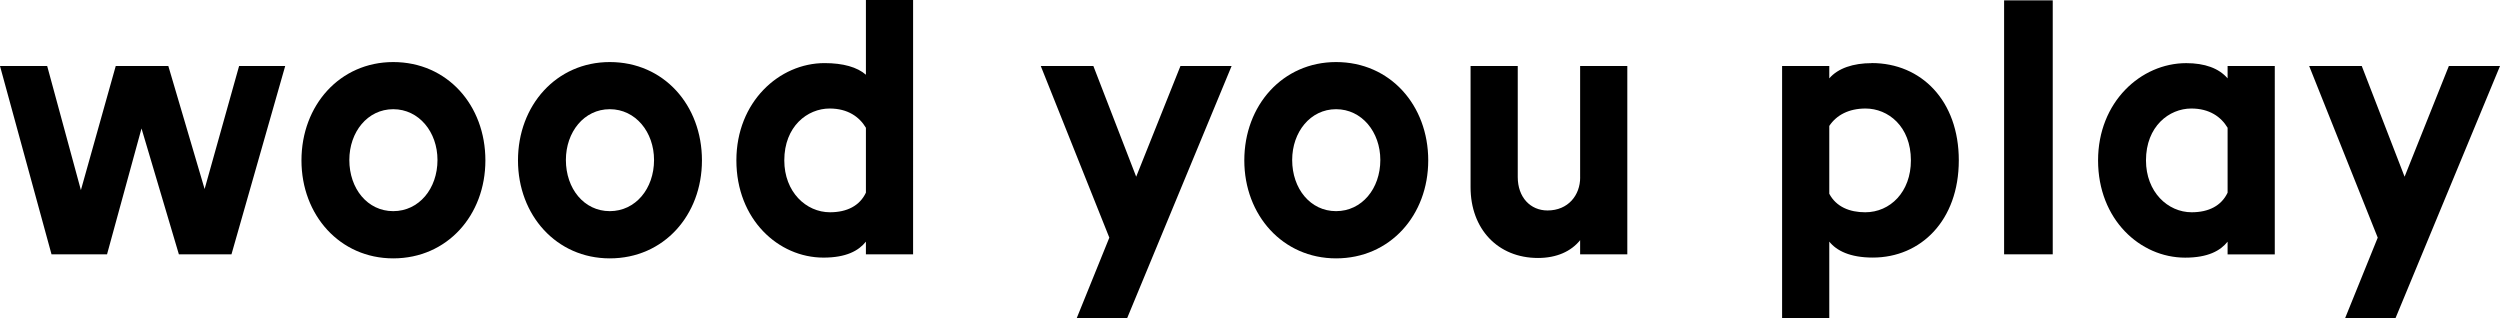
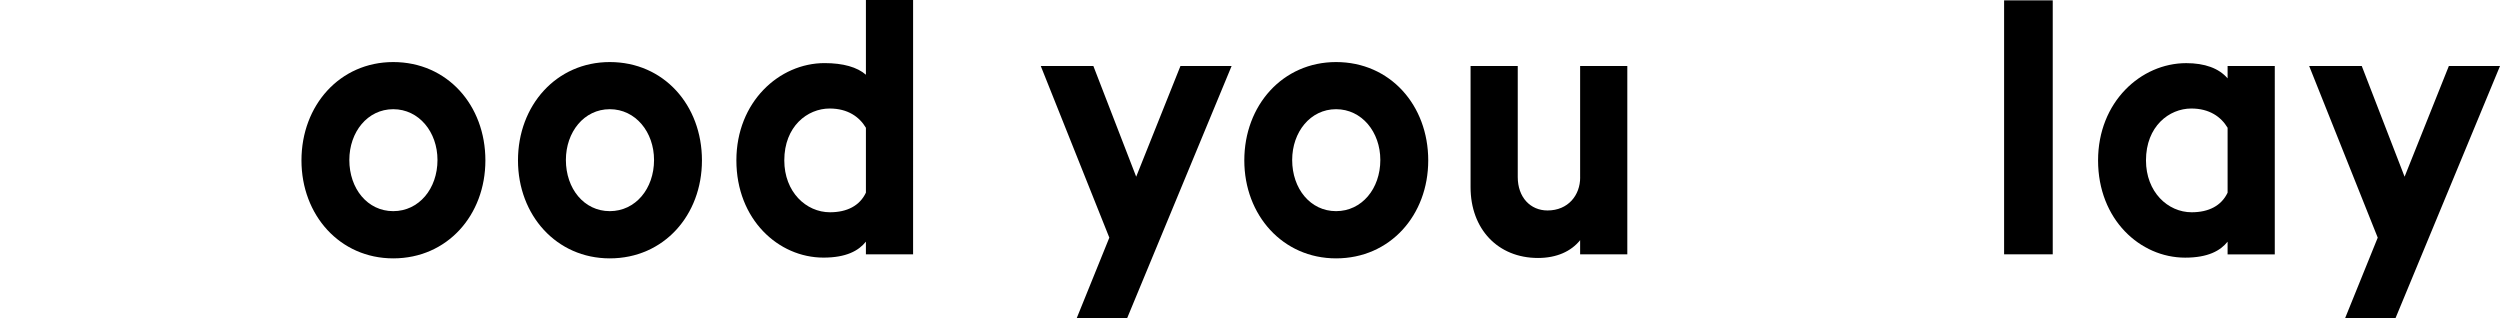
<svg xmlns="http://www.w3.org/2000/svg" id="Ebene_2" viewBox="0 0 62.362 7.937">
  <g id="Components">
    <g id="_73ea46ae-c259-4828-867f-b27e77df2b6c_4">
-       <polygon points="5.104 4.715 4.199 1.647 2.887 1.647 2.018 4.742 1.177 1.647 0 1.647 1.285 6.344 2.67 6.344 3.53 3.204 4.462 6.344 5.774 6.344 7.114 1.647 5.964 1.647 5.104 4.715" style="stroke-width:0px;" />
      <path d="M9.809,1.548c-1.33,0-2.289,1.077-2.289,2.453,0,1.367.959,2.444,2.289,2.444,1.348,0,2.299-1.077,2.299-2.444,0-1.376-.95-2.453-2.299-2.453ZM9.809,5.267c-.642,0-1.095-.561-1.095-1.276,0-.697.453-1.267,1.095-1.267.643,0,1.104.57,1.104,1.267,0,.715-.461,1.276-1.104,1.276Z" style="stroke-width:0px;" />
      <path d="M15.211,1.548c-1.33,0-2.29,1.077-2.29,2.453,0,1.367.959,2.444,2.29,2.444,1.348,0,2.299-1.077,2.299-2.444,0-1.376-.95-2.453-2.299-2.453ZM15.211,5.267c-.642,0-1.095-.561-1.095-1.276,0-.697.452-1.267,1.095-1.267.643,0,1.104.57,1.104,1.267,0,.715-.461,1.276-1.104,1.276Z" style="stroke-width:0px;" />
-       <path d="M21.6,1.864c-.217-.19-.57-.29-1.032-.29-1.131,0-2.199.969-2.199,2.426,0,1.475,1.05,2.426,2.172,2.426.57,0,.878-.172,1.059-.398v.317h1.177V0h-1.177v1.864ZM21.6,4.806c-.154.326-.471.489-.896.489-.597,0-1.14-.507-1.14-1.294,0-.851.579-1.294,1.131-1.294.453,0,.742.208.905.48v1.62Z" style="stroke-width:0px;" />
+       <path d="M21.6,1.864c-.217-.19-.57-.29-1.032-.29-1.131,0-2.199.969-2.199,2.426,0,1.475,1.05,2.426,2.172,2.426.57,0,.878-.172,1.059-.398v.317h1.177V0h-1.177v1.864ZM21.6,4.806c-.154.326-.471.489-.896.489-.597,0-1.14-.507-1.14-1.294,0-.851.579-1.294,1.131-1.294.453,0,.742.208.905.48v1.62" style="stroke-width:0px;" />
      <polygon points="28.342 4.408 27.274 1.647 25.962 1.647 27.672 5.928 26.858 7.937 28.116 7.937 30.722 1.647 29.446 1.647 28.342 4.408" style="stroke-width:0px;" />
      <path d="M33.328,1.548c-1.33,0-2.289,1.077-2.289,2.453,0,1.367.959,2.444,2.289,2.444,1.348,0,2.299-1.077,2.299-2.444,0-1.376-.95-2.453-2.299-2.453ZM33.328,5.267c-.642,0-1.095-.561-1.095-1.276,0-.697.453-1.267,1.095-1.267.643,0,1.104.57,1.104,1.267,0,.715-.461,1.276-1.104,1.276Z" style="stroke-width:0px;" />
      <path d="M39.417,4.426c0,.443-.299.824-.815.824-.425,0-.742-.326-.742-.833V1.647h-1.177v3.023c0,1.041.679,1.765,1.683,1.765.462,0,.824-.163,1.05-.444v.353h1.177V1.647h-1.177v2.779Z" style="stroke-width:0px;" />
-       <path d="M46.69,1.575c-.462,0-.842.127-1.059.38v-.308h-1.177v6.29h1.177v-1.91c.181.226.516.398,1.086.398,1.195,0,2.145-.923,2.145-2.426,0-1.484-.932-2.426-2.172-2.426ZM46.527,5.295c-.389,0-.724-.136-.896-.462v-1.692c.181-.272.489-.434.905-.434.561,0,1.131.443,1.131,1.294,0,.787-.516,1.294-1.14,1.294Z" style="stroke-width:0px;" />
      <rect x="49.992" y=".009" width="1.213" height="6.335" style="stroke-width:0px;" />
      <path d="M55.567,1.955c-.217-.253-.57-.38-1.032-.38-1.131,0-2.199.969-2.199,2.426,0,1.475,1.05,2.426,2.172,2.426.57,0,.878-.172,1.059-.398v.317h1.177V1.647h-1.177v.308ZM55.567,4.806c-.154.326-.471.489-.896.489-.597,0-1.14-.507-1.14-1.294,0-.851.579-1.294,1.131-1.294.452,0,.742.208.905.48v1.62Z" style="stroke-width:0px;" />
      <polygon points="61.086 1.647 59.982 4.408 58.914 1.647 57.602 1.647 59.312 5.928 58.498 7.937 59.755 7.937 62.362 1.647 61.086 1.647" style="stroke-width:0px;" />
    </g>
  </g>
</svg>